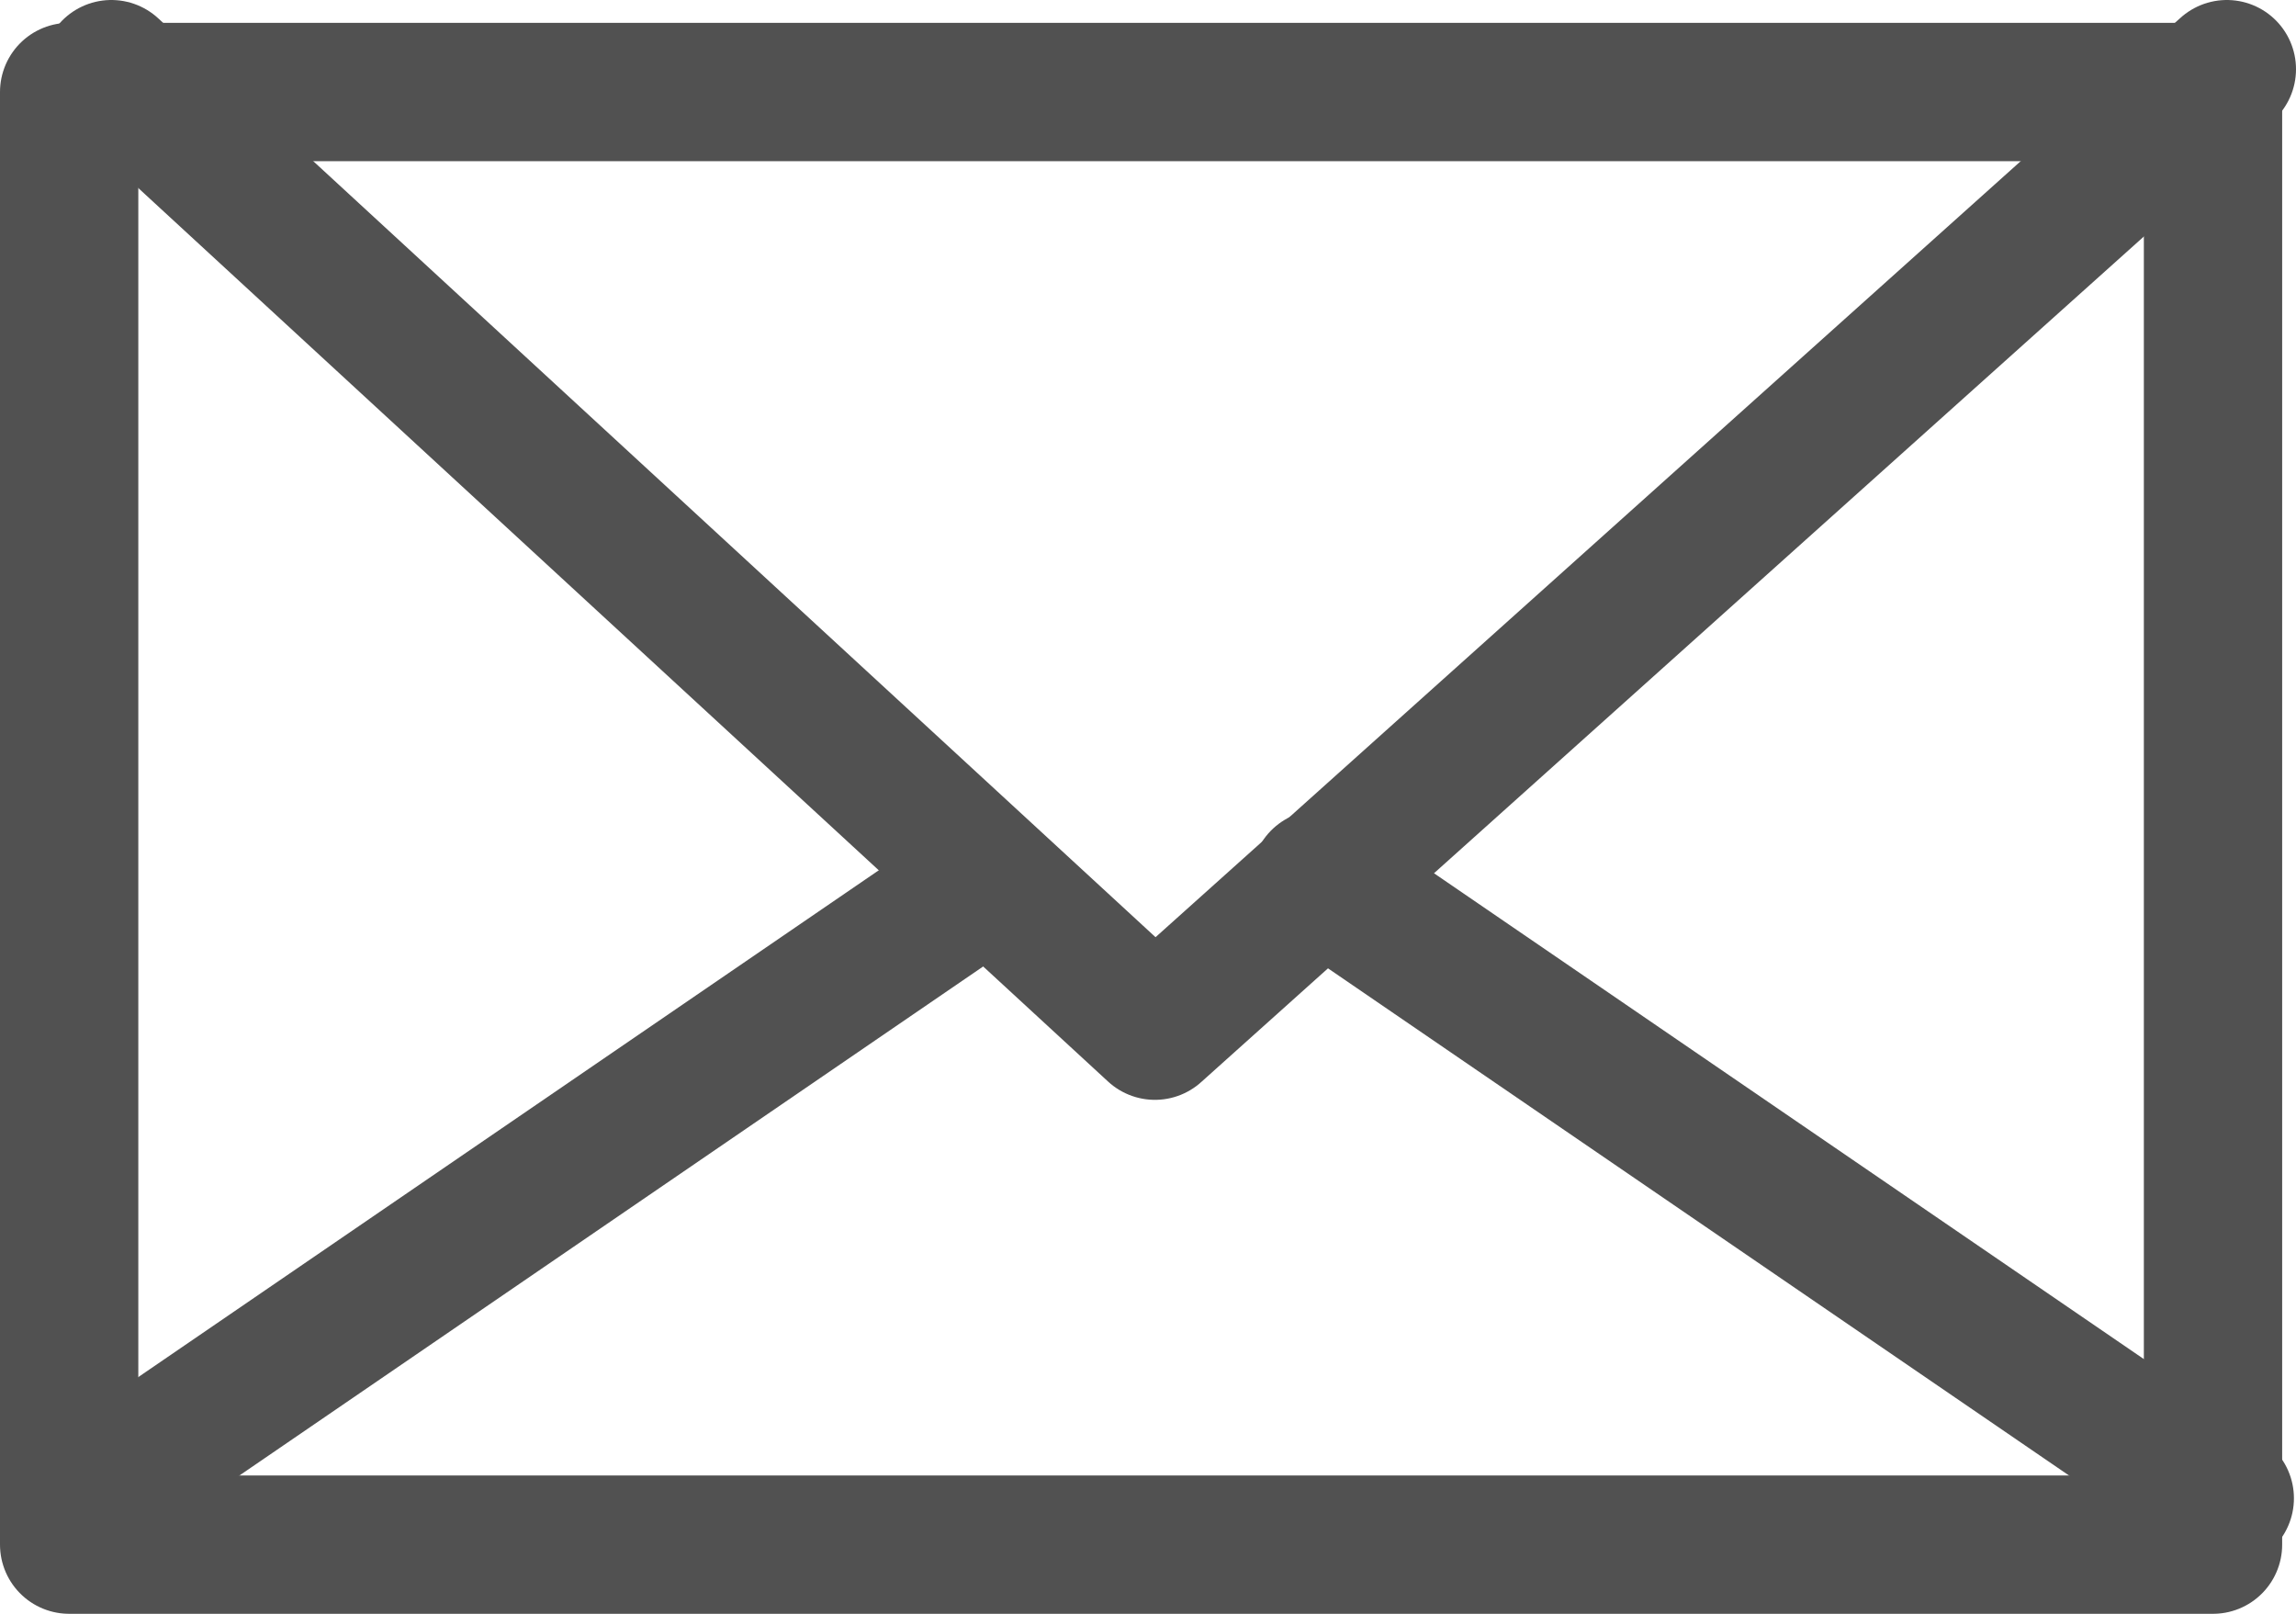
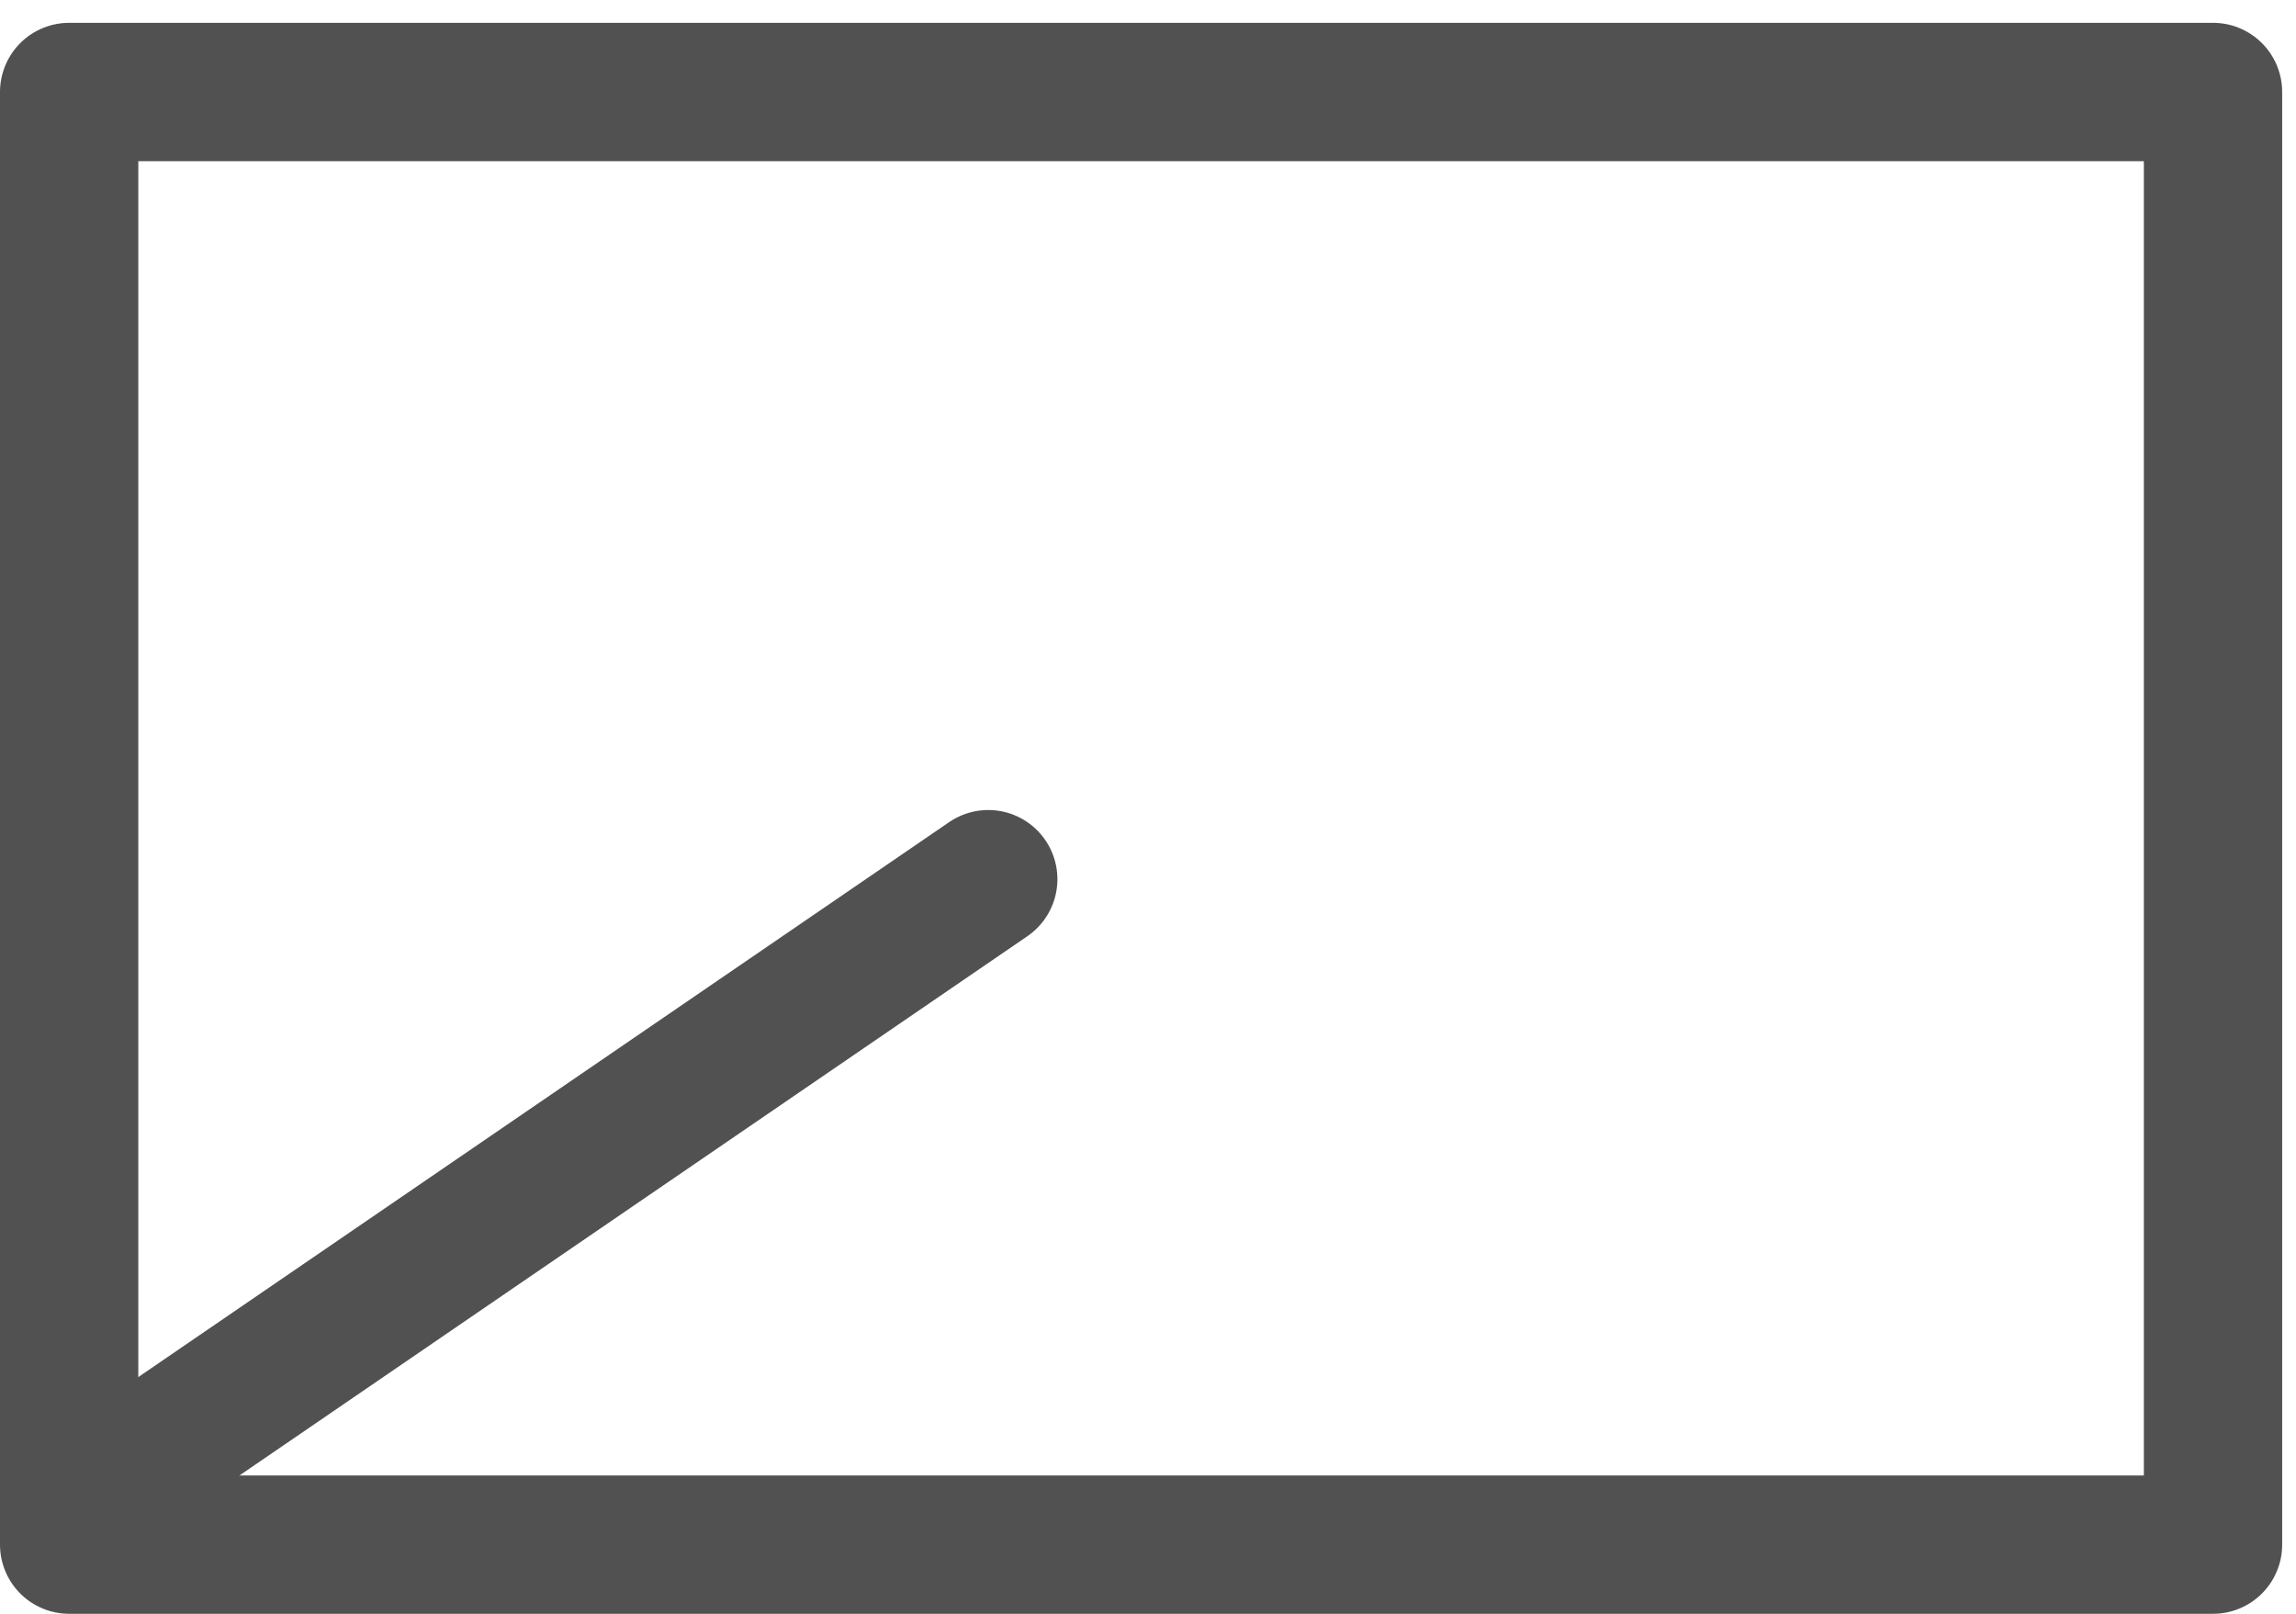
<svg xmlns="http://www.w3.org/2000/svg" viewBox="0 0 33.2 23.33">
  <defs>
    <style>.cls-1{fill:none;stroke:#515151;stroke-linecap:round;stroke-linejoin:round;stroke-width:2px;}</style>
  </defs>
  <title>iconContact</title>
  <g id="レイヤー_2" data-name="レイヤー 2">
    <g id="レイヤー_1-2" data-name="レイヤー 1">
      <rect class="cls-1" x="1" y="1.33" width="31" height="21" />
-       <polyline class="cls-1" points="1.61 1 16.7 14.9 32.2 1" />
      <line class="cls-1" x1="1.21" y1="21.66" x2="14.29" y2="12.71" />
-       <line class="cls-1" x1="32.17" y1="21.66" x2="19.09" y2="12.71" />
    </g>
  </g>
</svg>